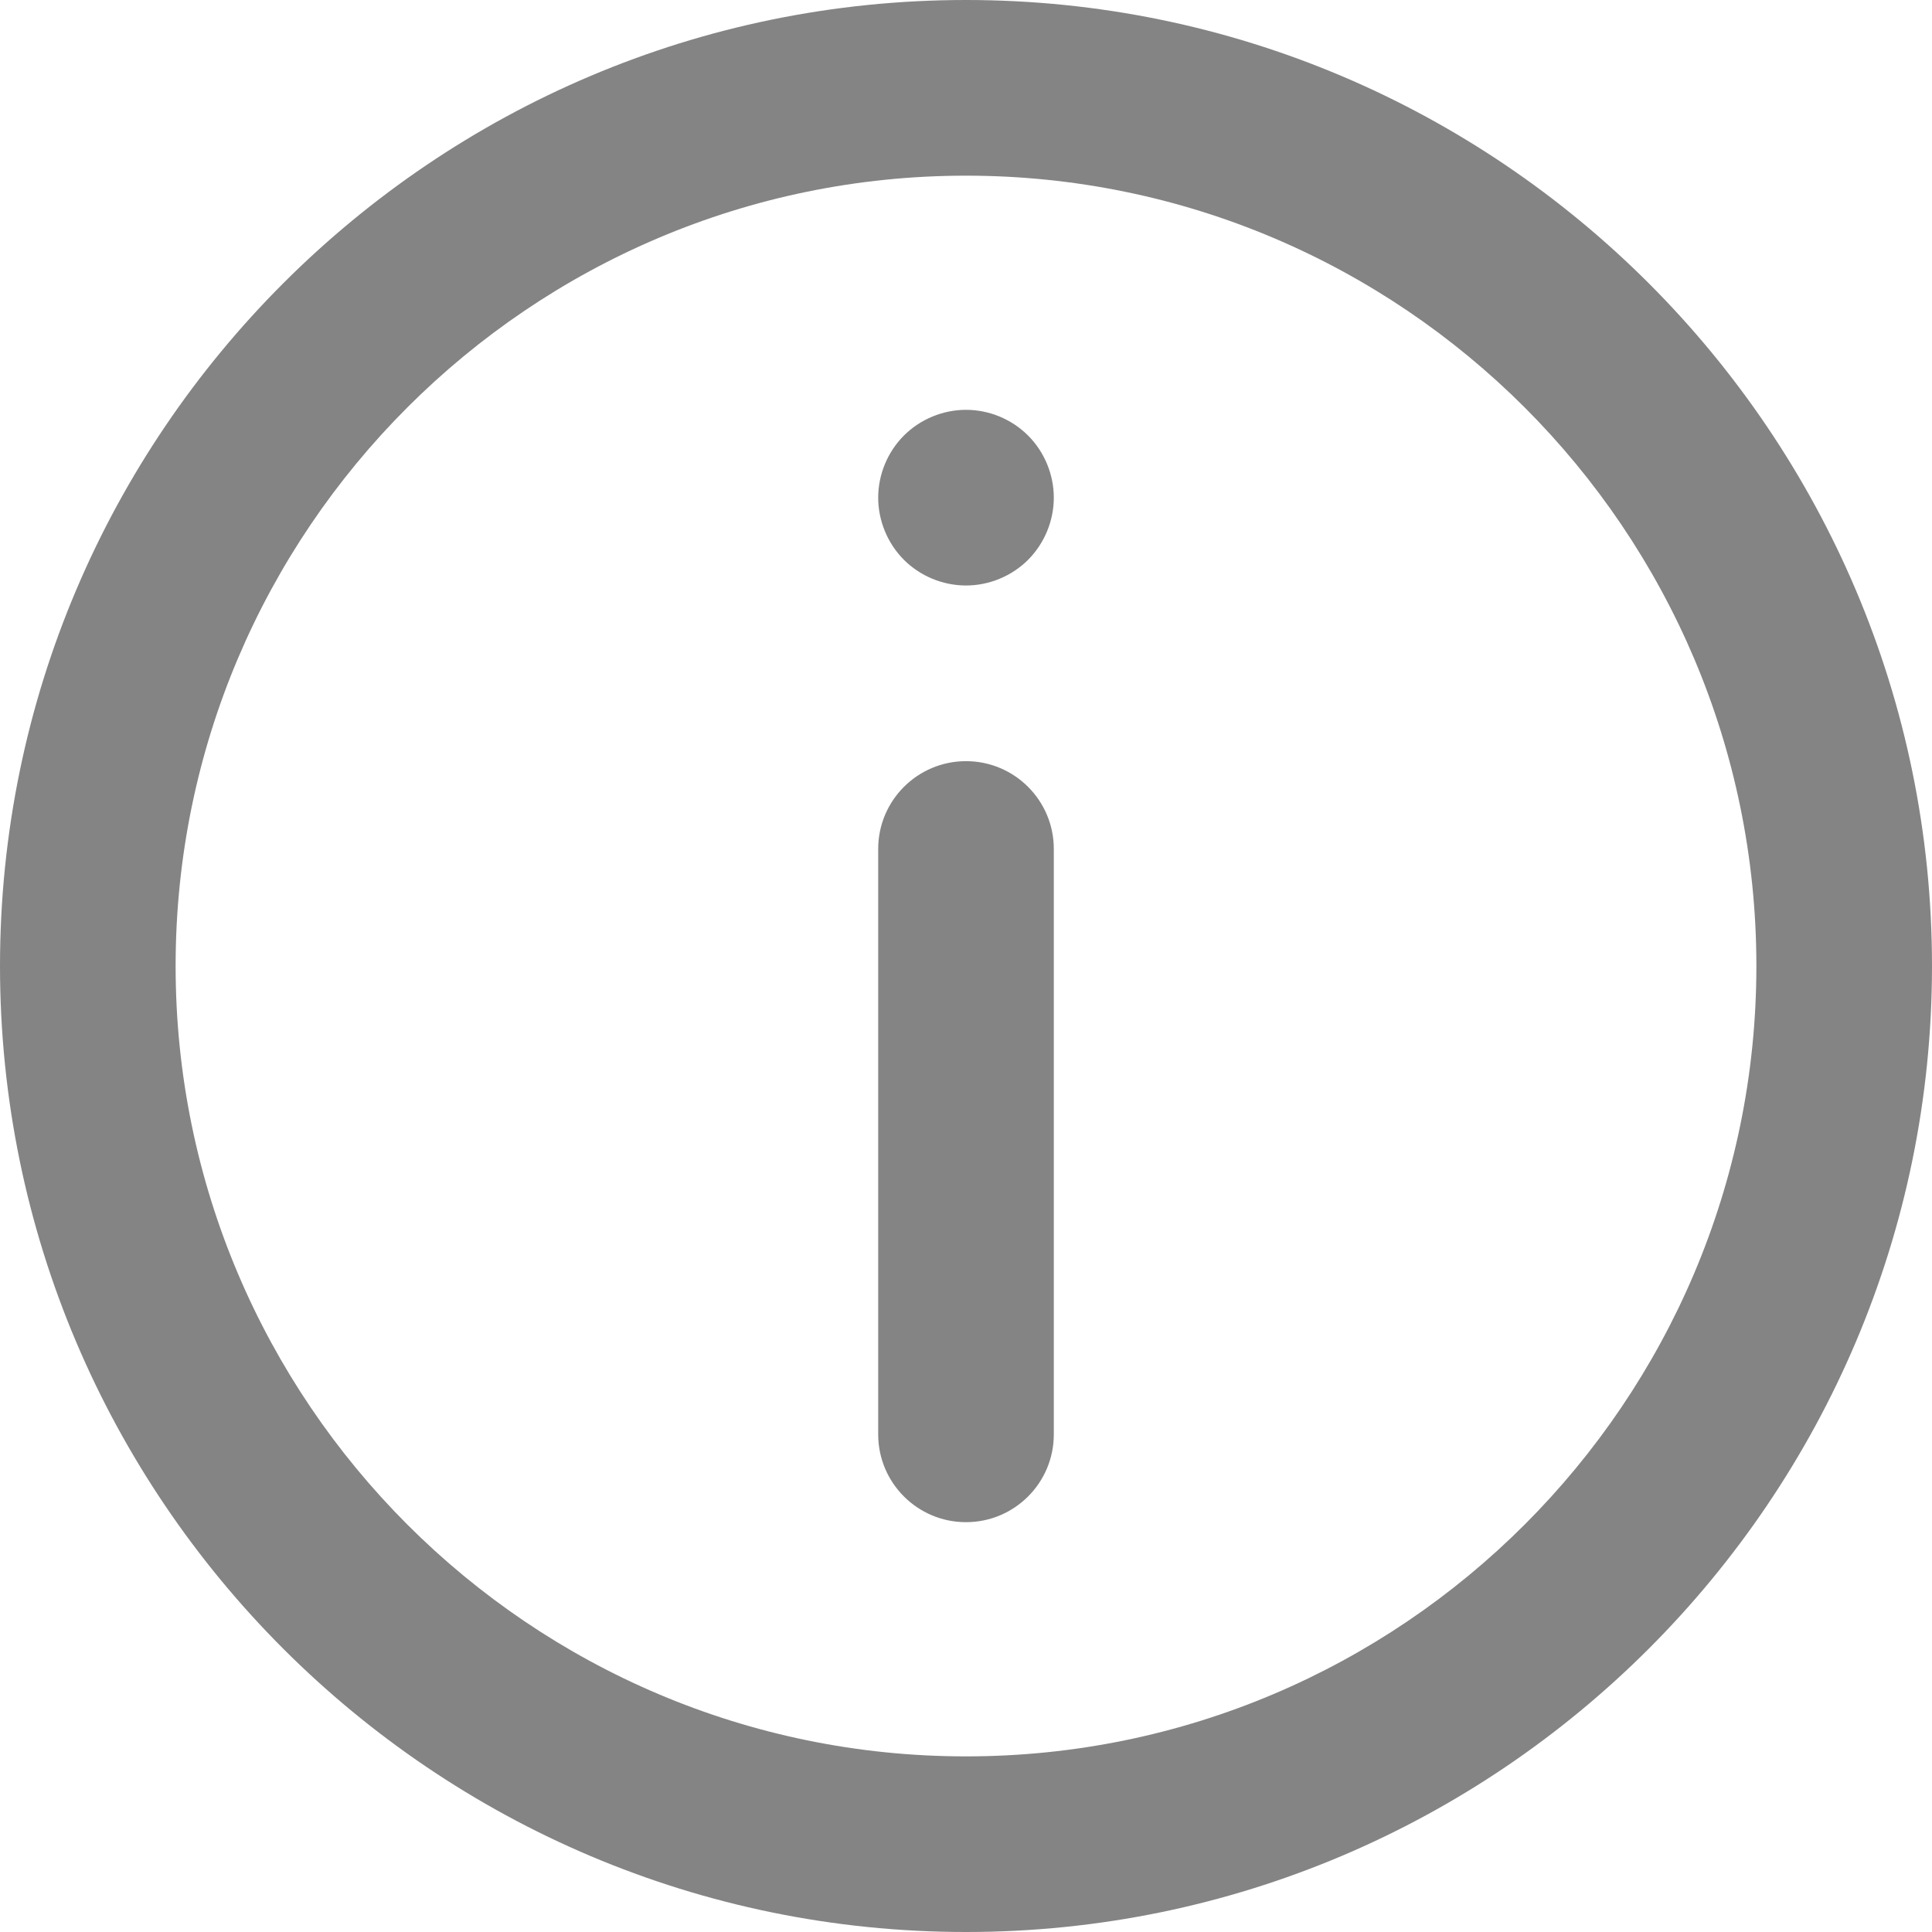
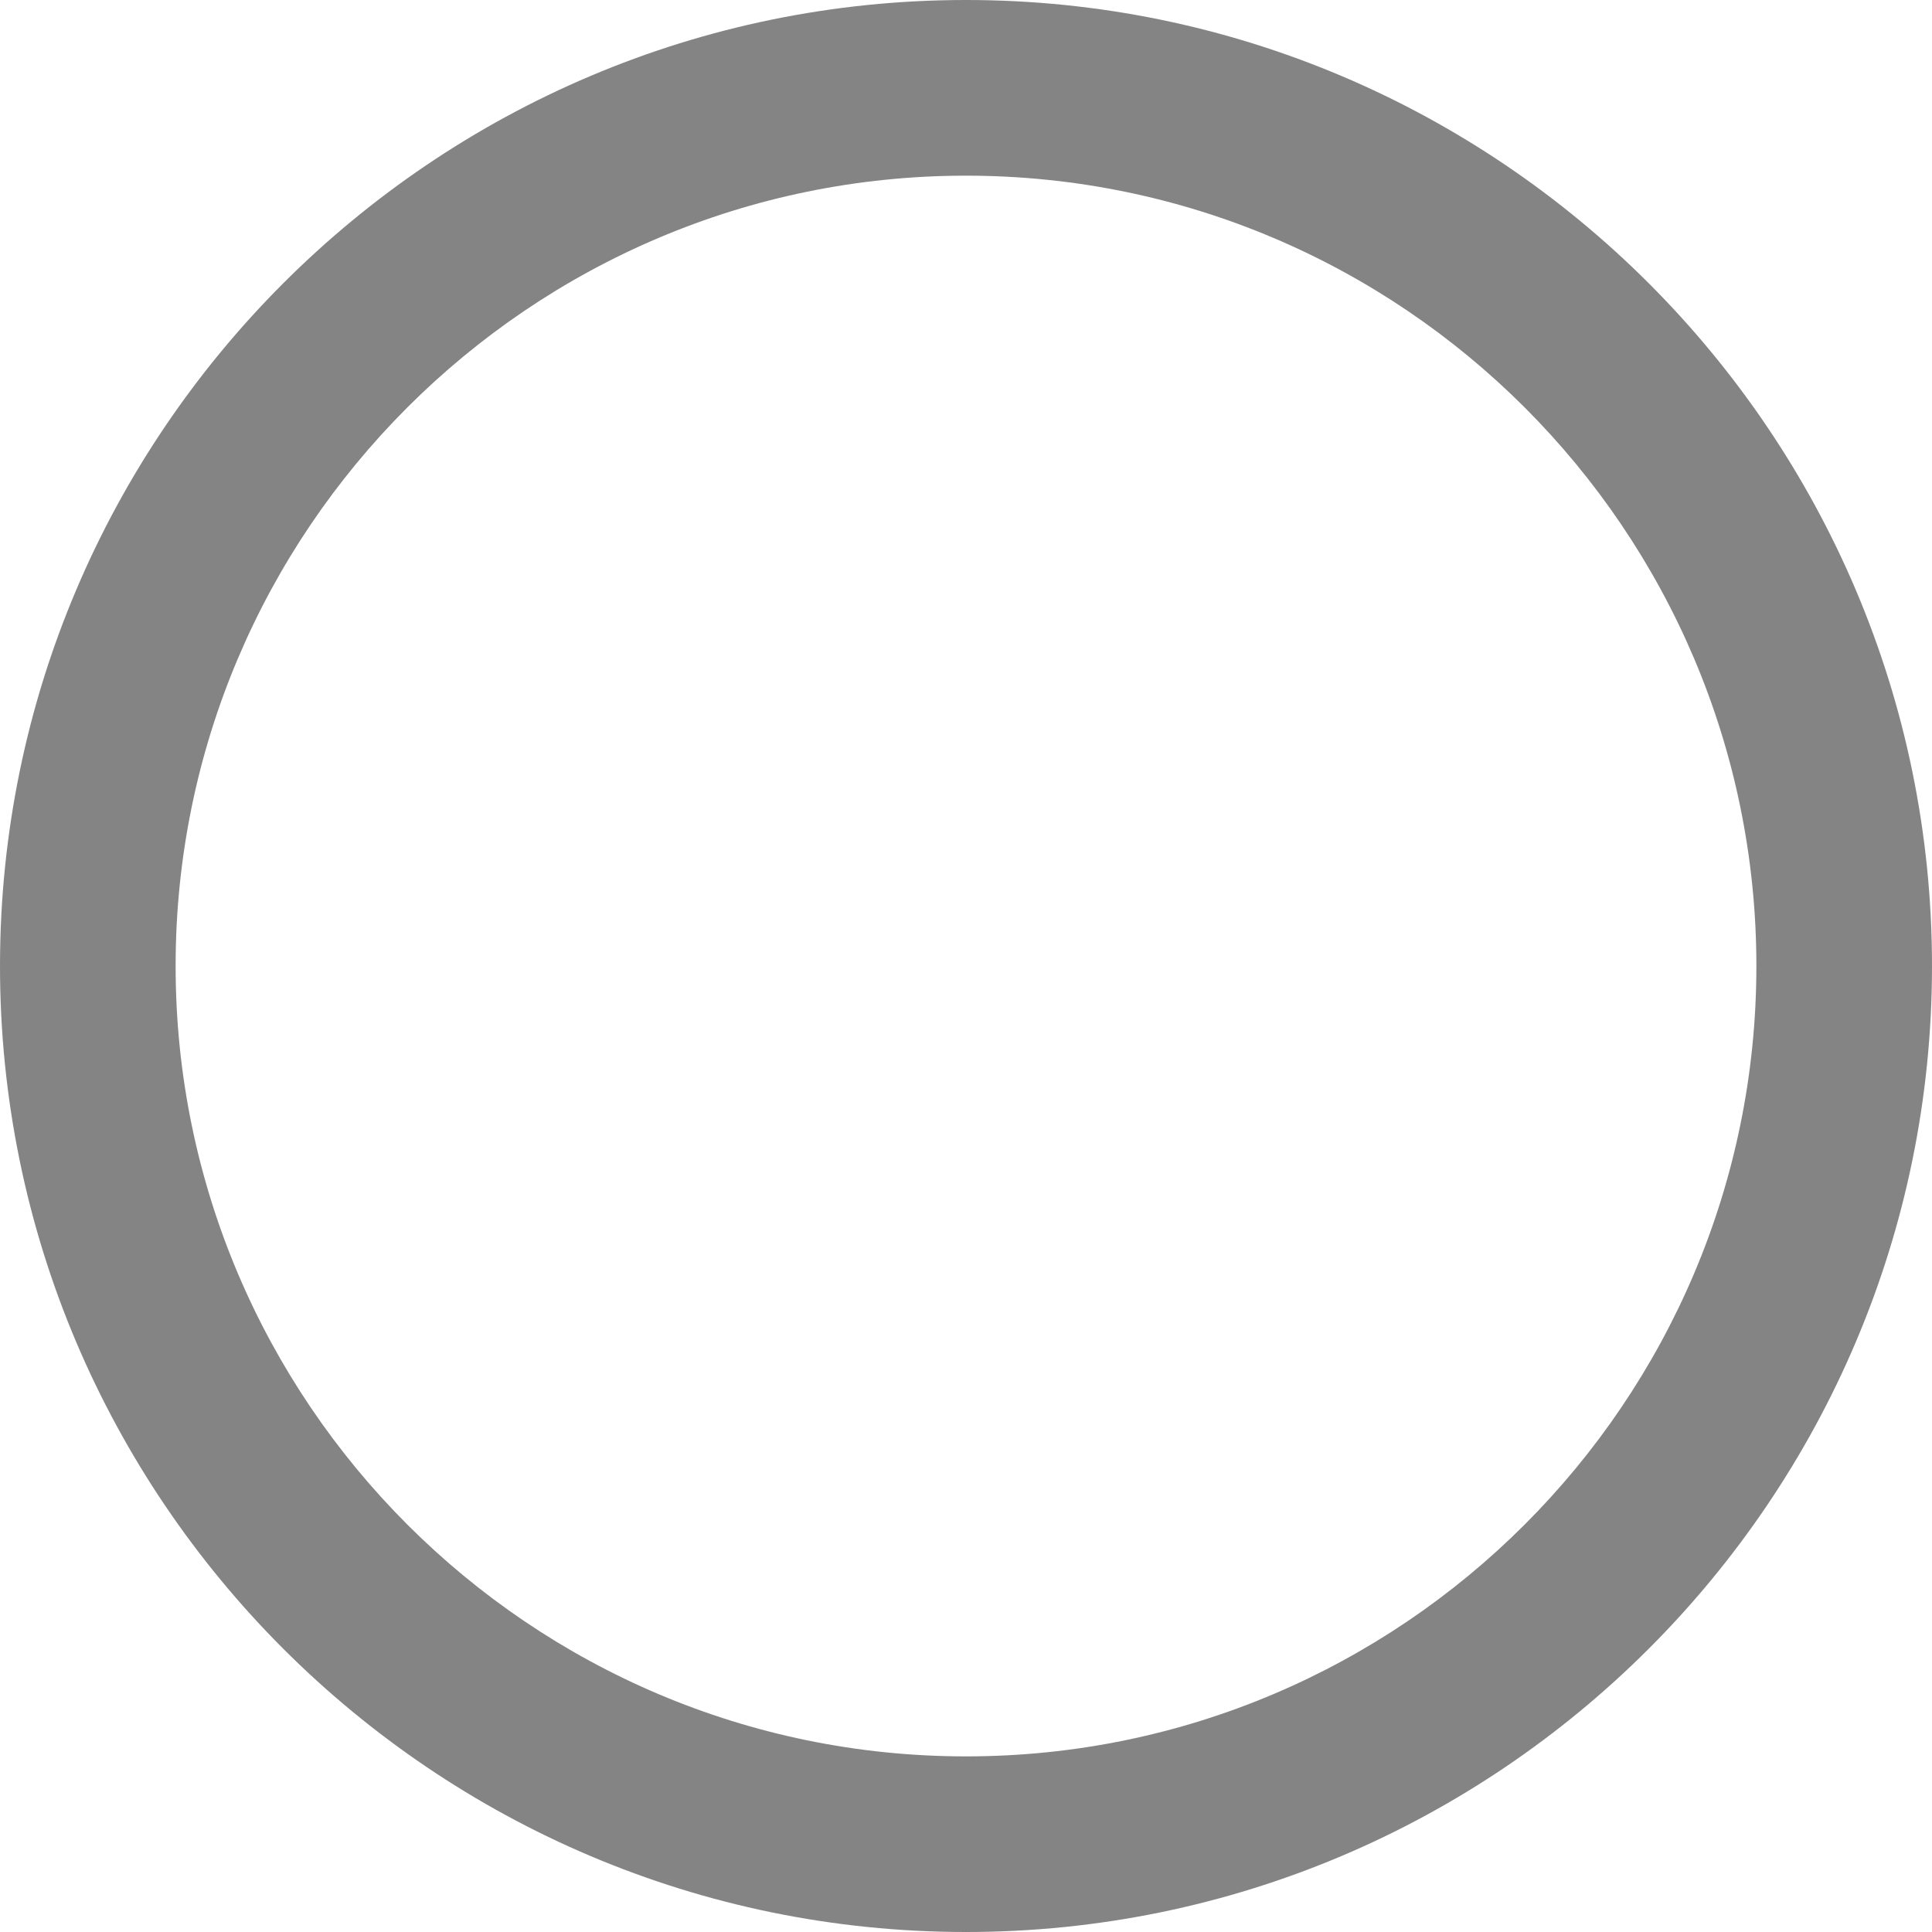
<svg xmlns="http://www.w3.org/2000/svg" width="40" height="40" viewBox="0 0 40 40" fill="none">
  <path d="M20 0C8.972 0 0 8.972 0 20C0 31.028 8.972 40 20 40C31.028 40 40 31.028 40 20C40 8.972 31.028 0 20 0ZM20 36.364C10.977 36.364 3.636 29.023 3.636 20C3.636 10.977 10.977 3.637 20 3.637C29.023 3.637 36.364 10.977 36.364 20C36.364 29.023 29.023 36.364 20 36.364Z" fill="#848484" />
-   <path d="M20 15.759C18.996 15.759 18.182 16.573 18.182 17.577V29.697C18.182 30.701 18.996 31.515 20 31.515C21.004 31.515 21.818 30.701 21.818 29.697V17.577C21.818 16.573 21.004 15.759 20 15.759Z" fill="#848484" />
-   <path d="M20 8.485C19.521 8.485 19.053 8.679 18.714 9.018C18.376 9.356 18.182 9.825 18.182 10.304C18.182 10.782 18.376 11.25 18.714 11.59C19.052 11.928 19.521 12.122 20 12.122C20.479 12.122 20.947 11.928 21.286 11.59C21.624 11.25 21.818 10.782 21.818 10.304C21.818 9.825 21.624 9.356 21.286 9.018C20.947 8.679 20.479 8.485 20 8.485Z" fill="#848484" />
</svg>